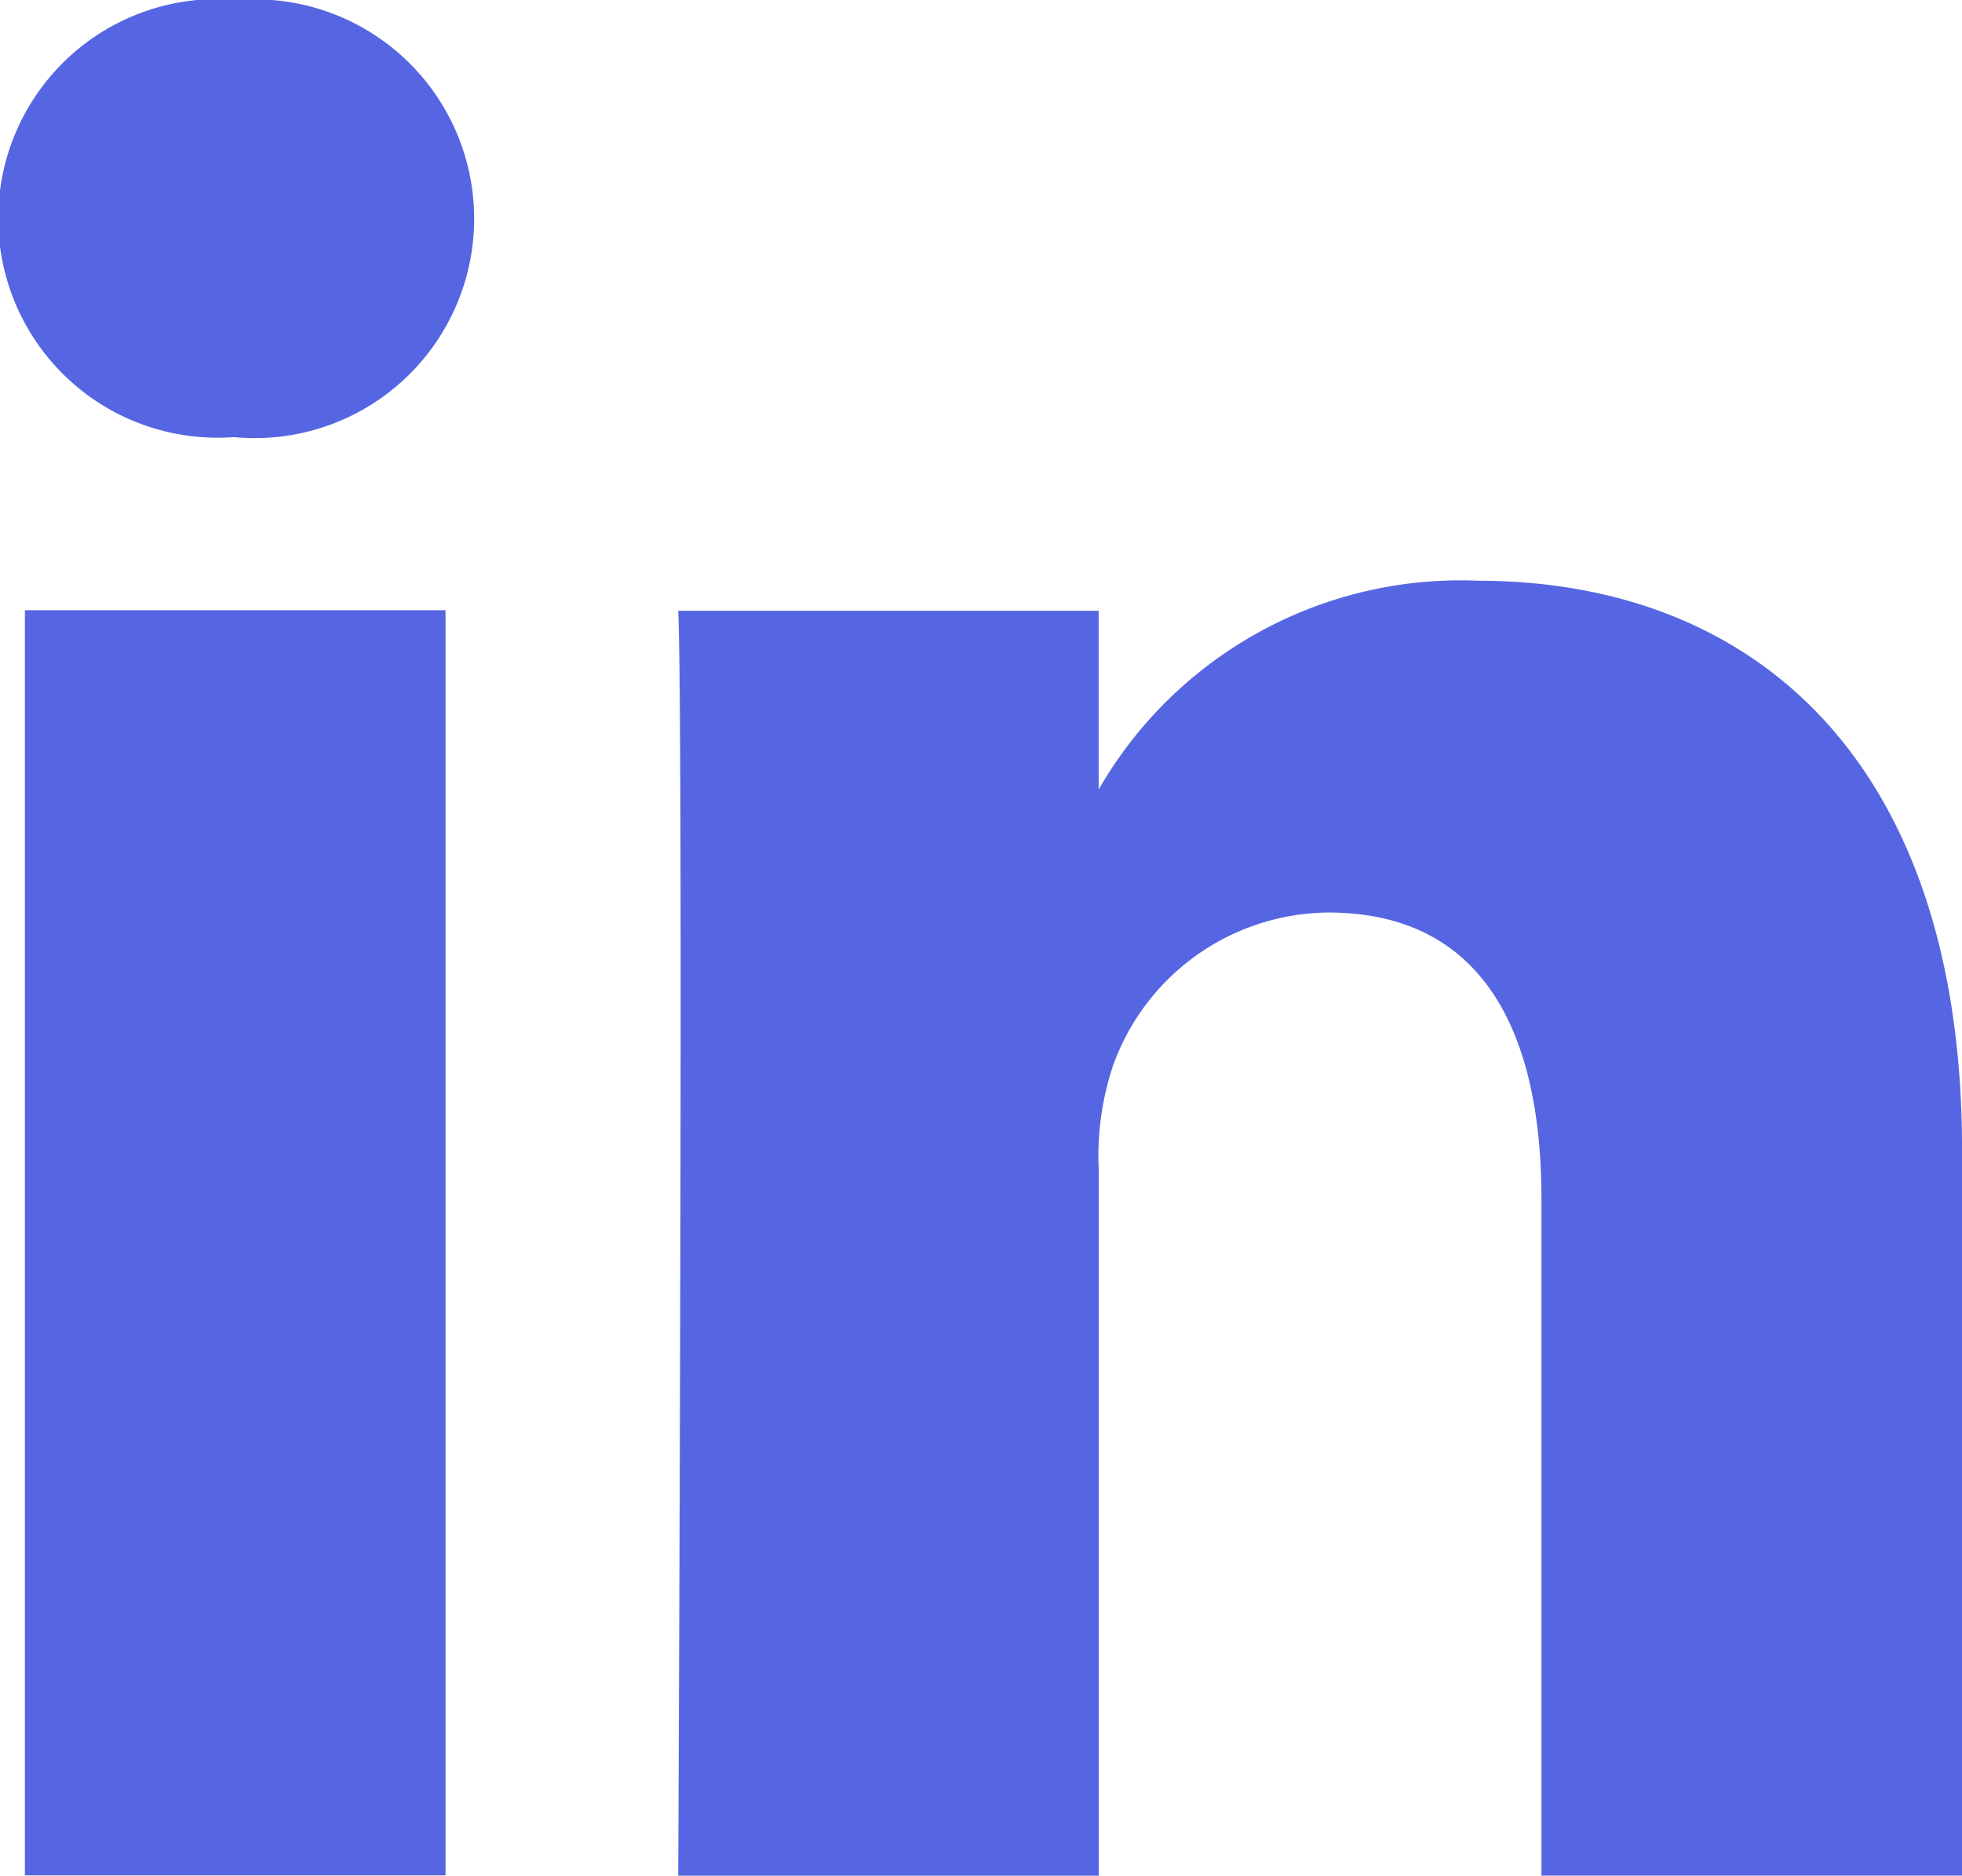
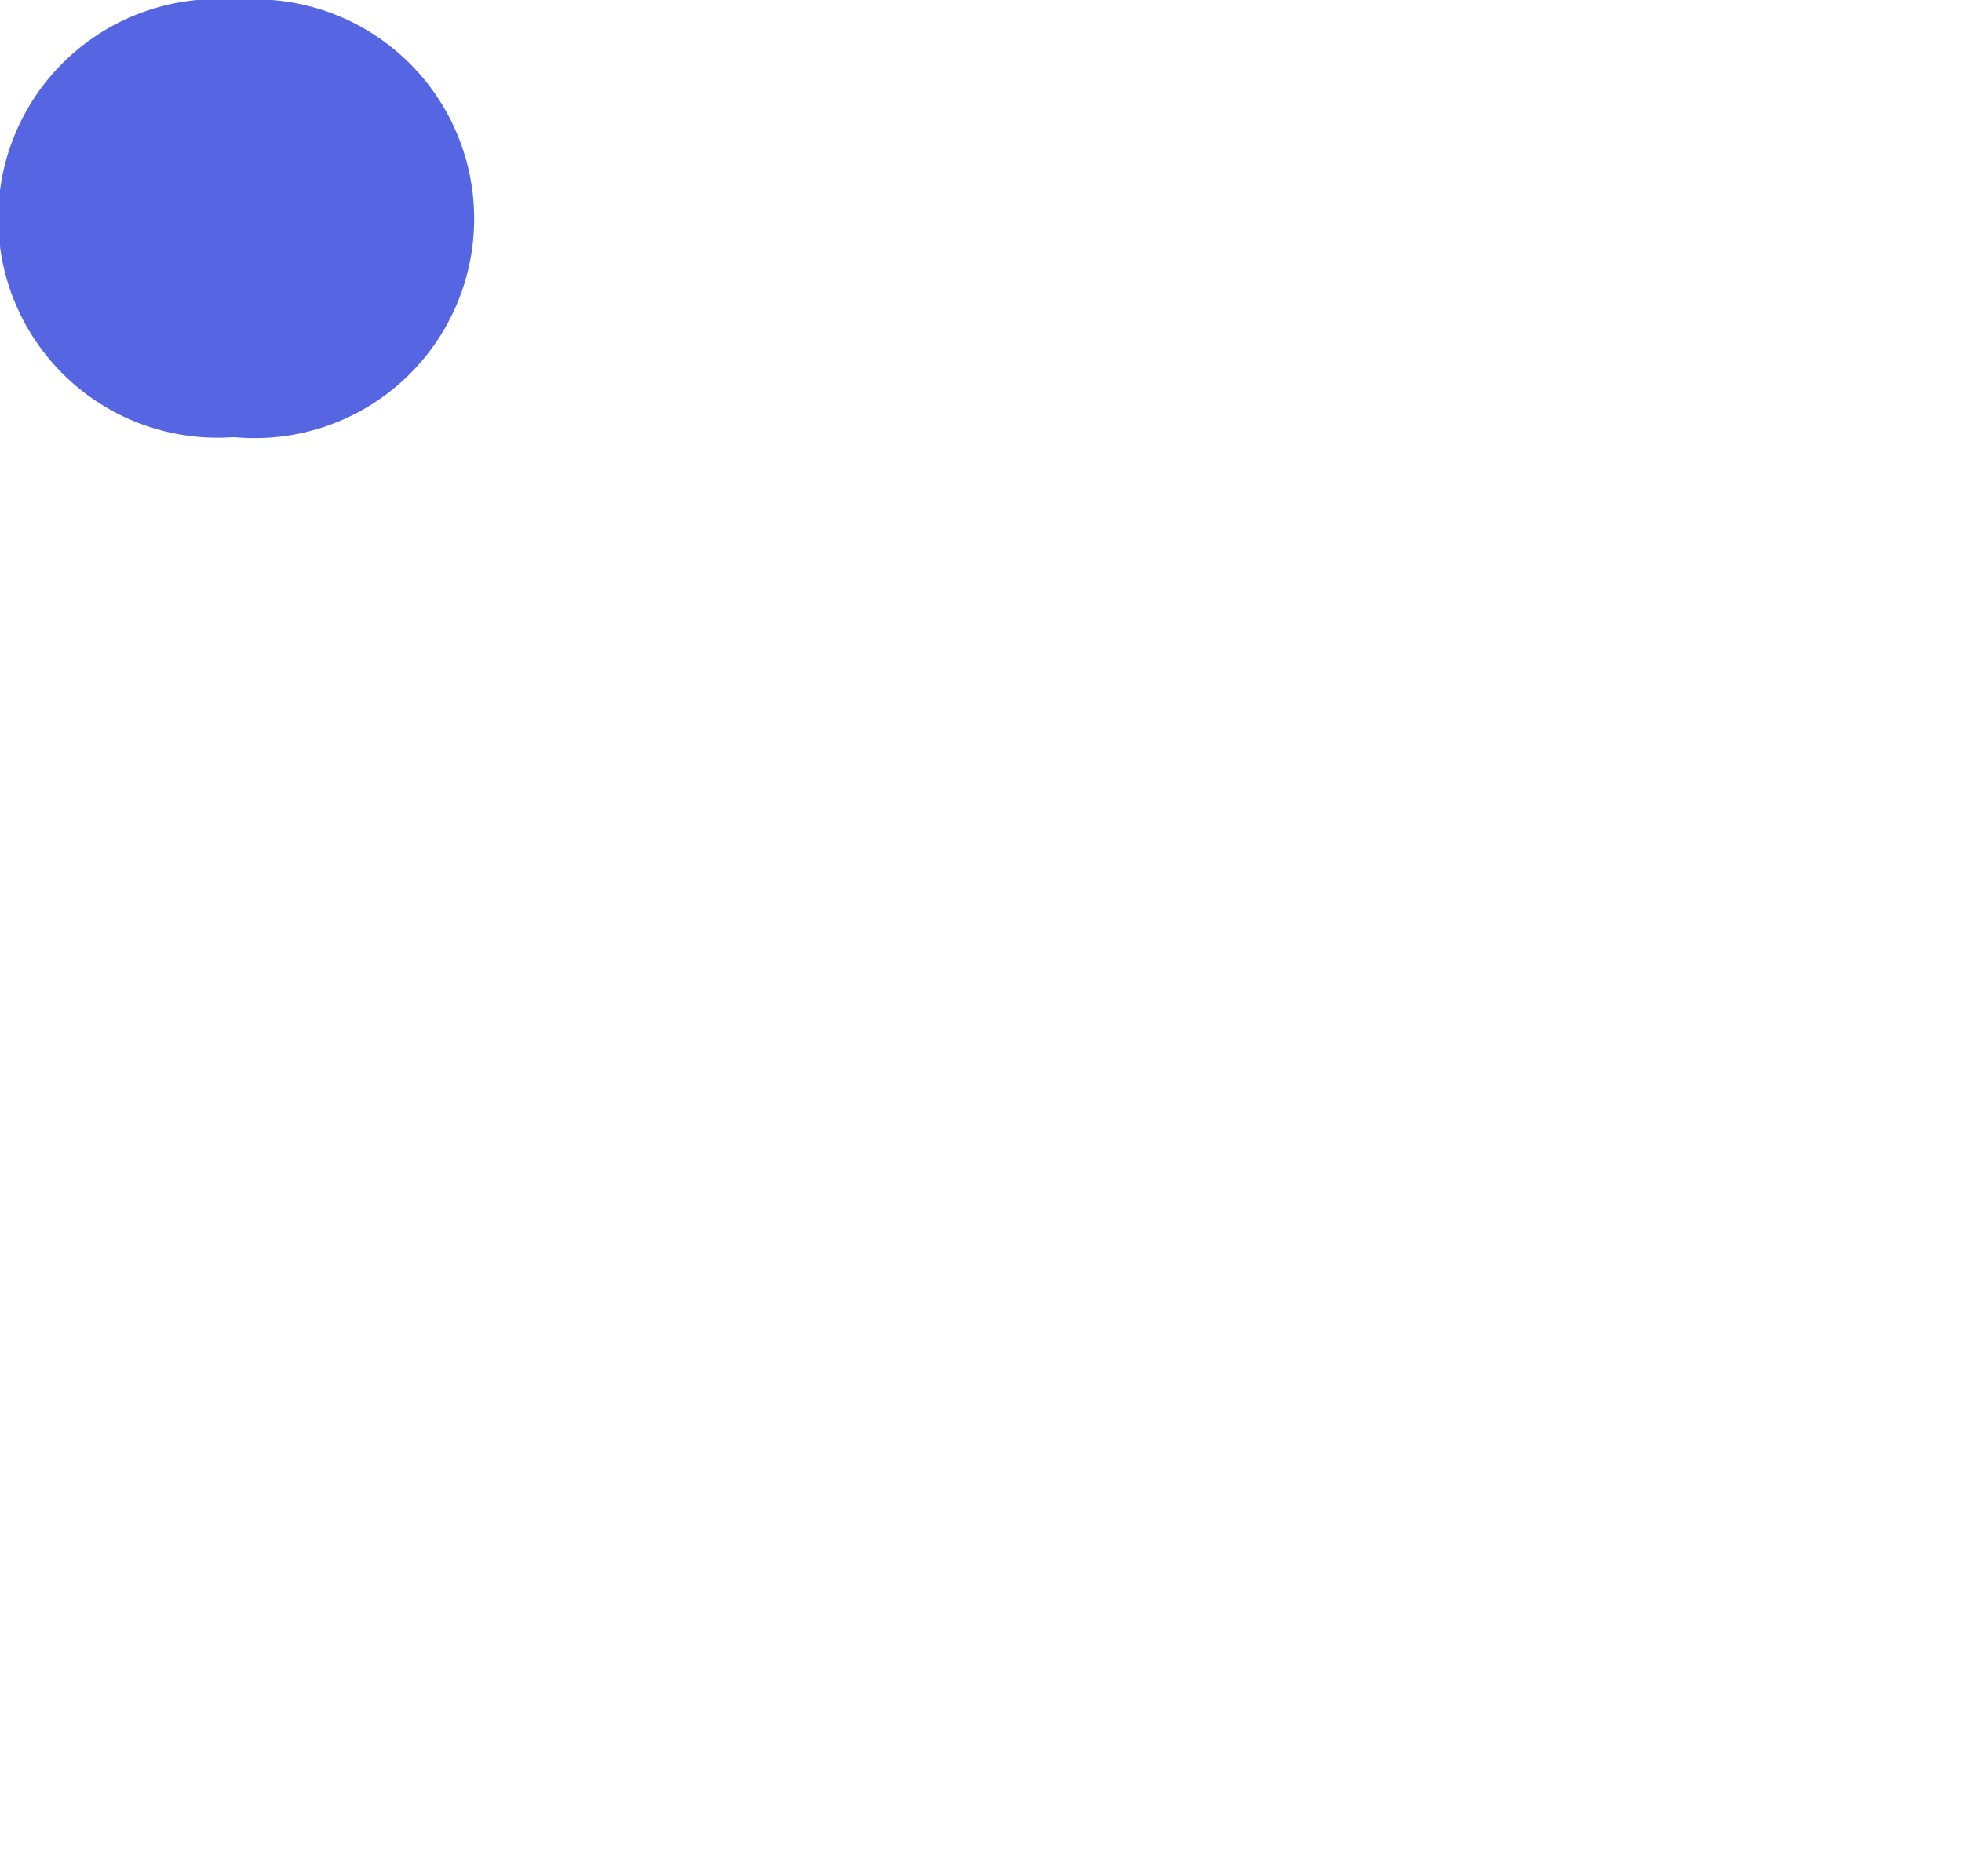
<svg xmlns="http://www.w3.org/2000/svg" width="32.764" height="31.317" viewBox="0 0 32.764 31.317">
  <g id="Group_311" data-name="Group 311" transform="translate(-114.521 -35.096)">
-     <rect id="Rectangle_1553" data-name="Rectangle 1553" width="7.024" height="21.124" transform="translate(114.937 45.284)" fill="#5666e2" />
    <path id="Path_196" data-name="Path 196" d="M3.924,7.3H3.878A3.662,3.662,0,1,1,3.971,0a3.663,3.663,0,1,1-.047,7.3" transform="translate(114.521 35.096)" fill="#5666e2" />
-     <path id="Path_197" data-name="Path 197" d="M25.078,24.735H18.054v-11.3c0-2.838-1.015-4.78-3.56-4.78a3.851,3.851,0,0,0-3.6,2.574,4.759,4.759,0,0,0-.233,1.712v11.8H3.639s.09-19.145,0-21.124H10.66V6.6a6.97,6.97,0,0,1,6.33-3.485c4.621,0,8.088,3.016,8.088,9.5Z" transform="translate(122.208 41.677)" fill="#5666e2" />
  </g>
</svg>